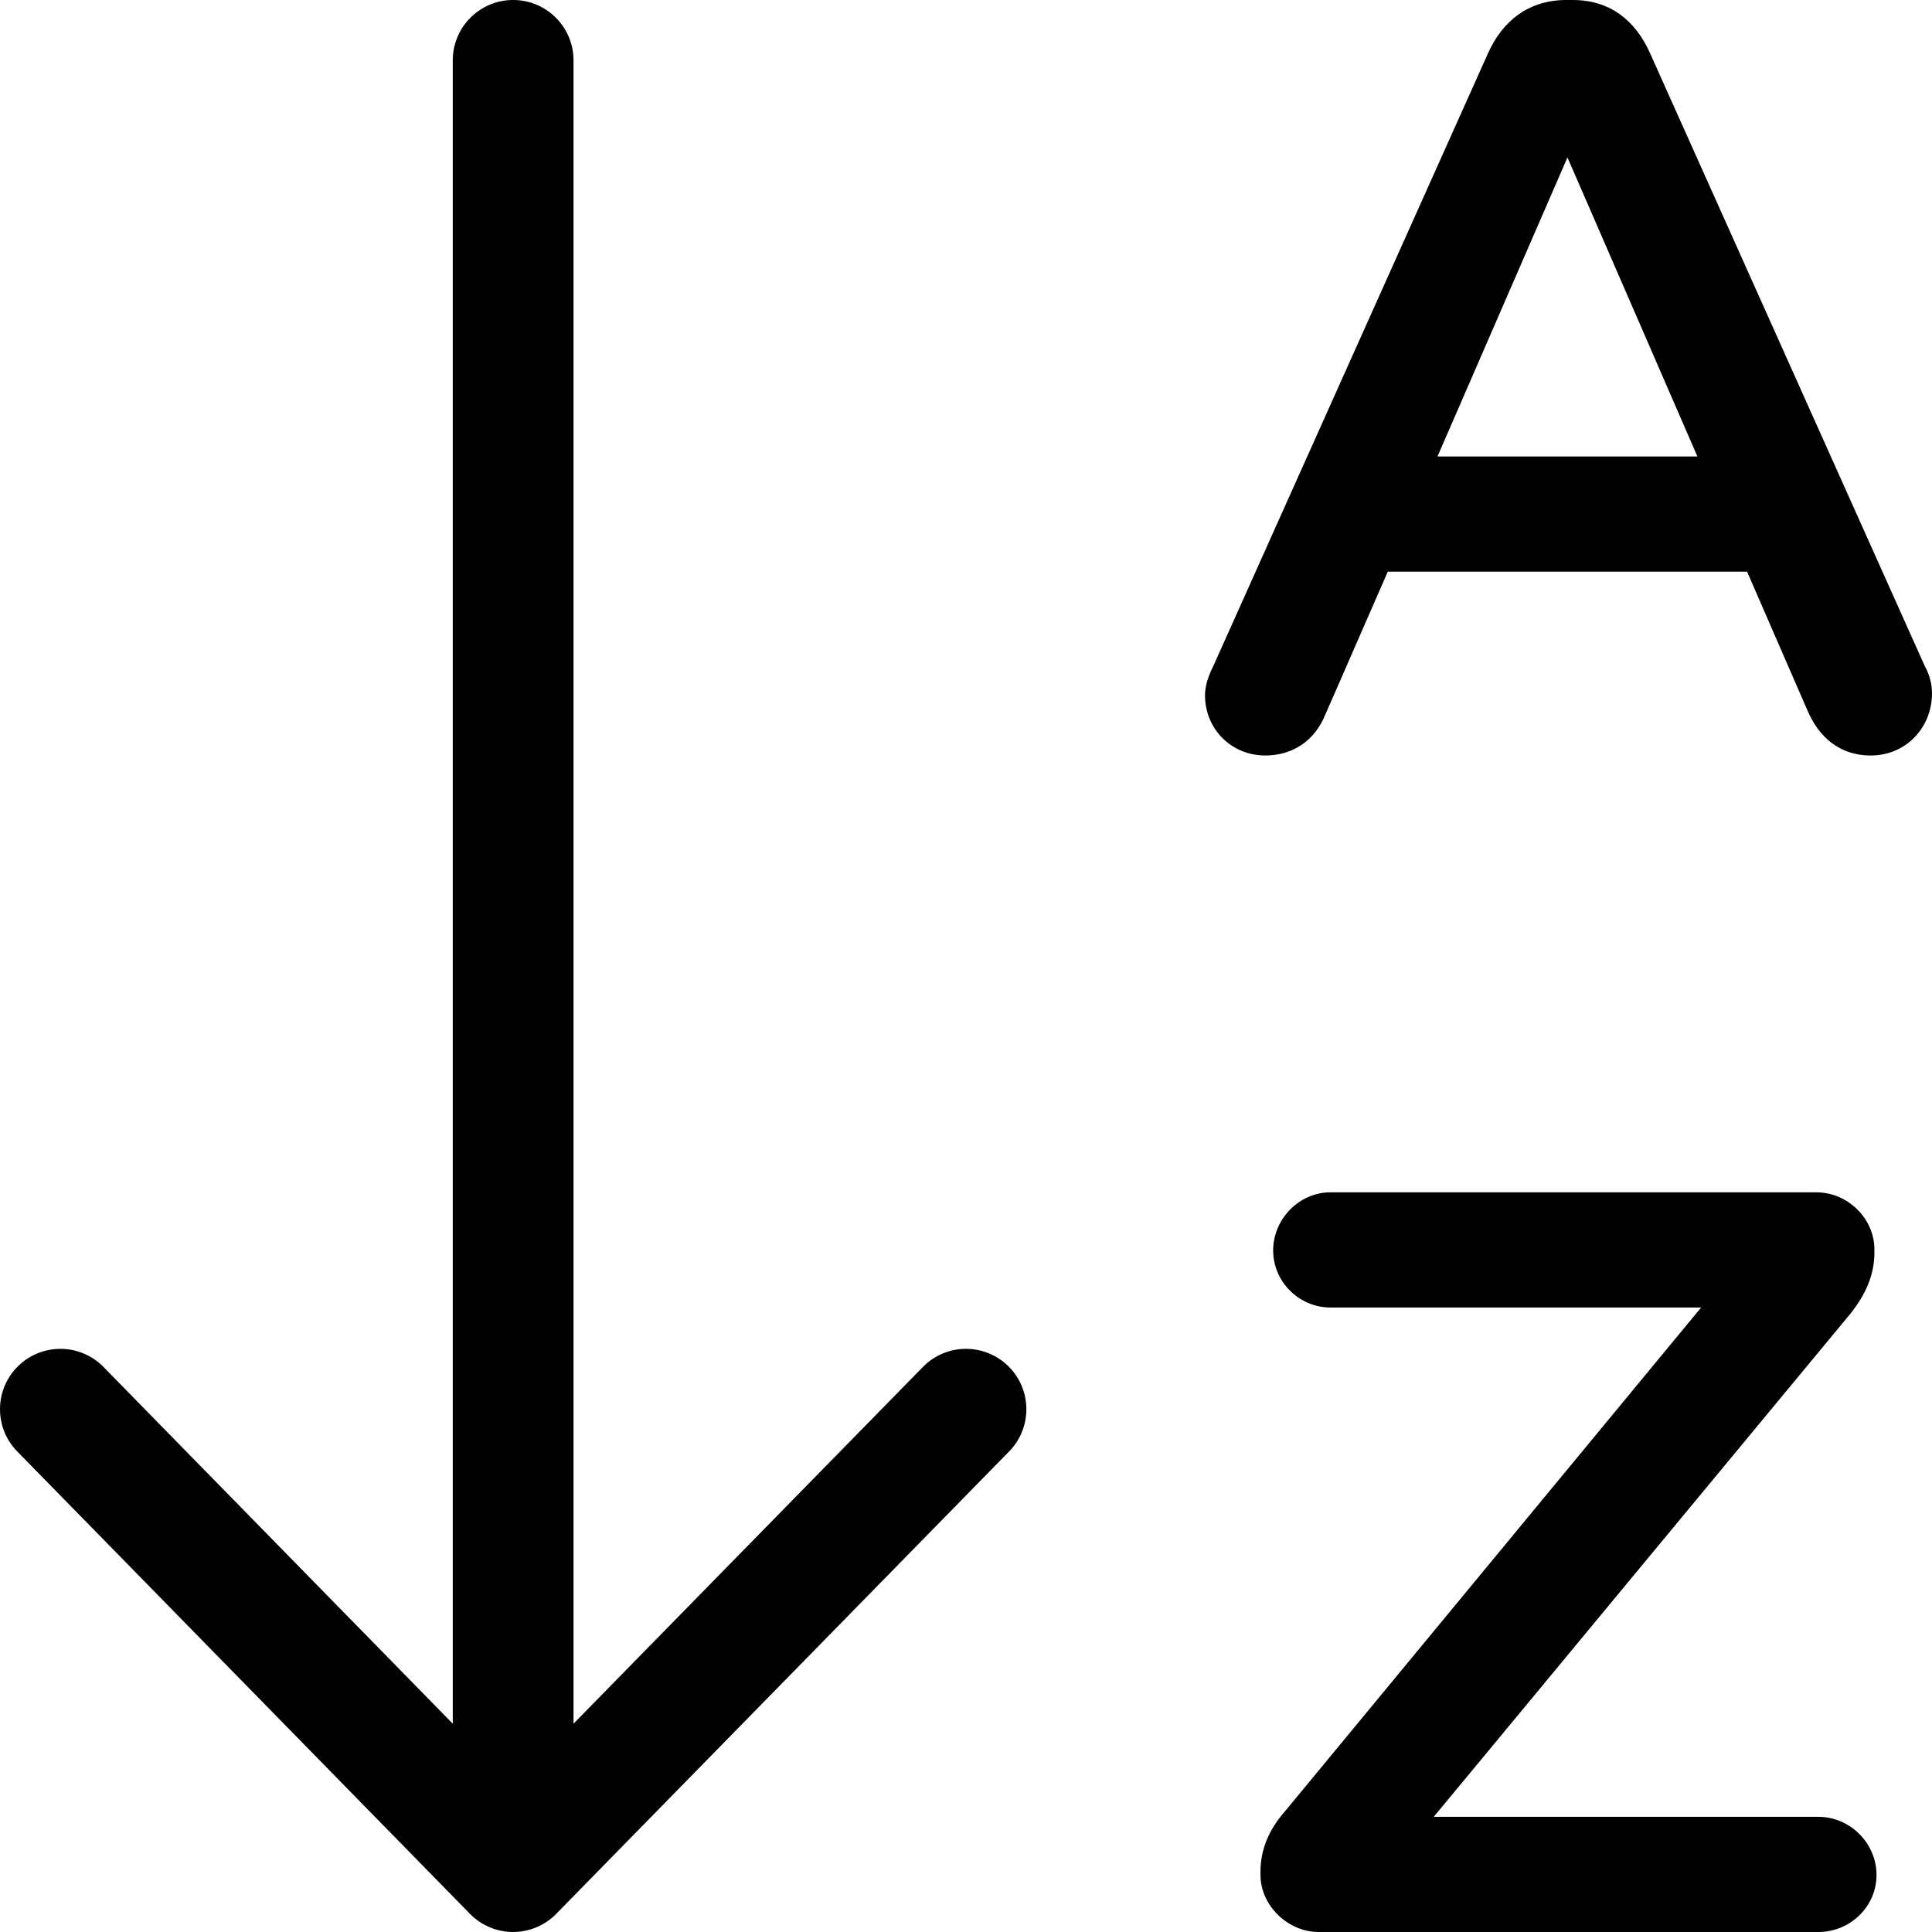
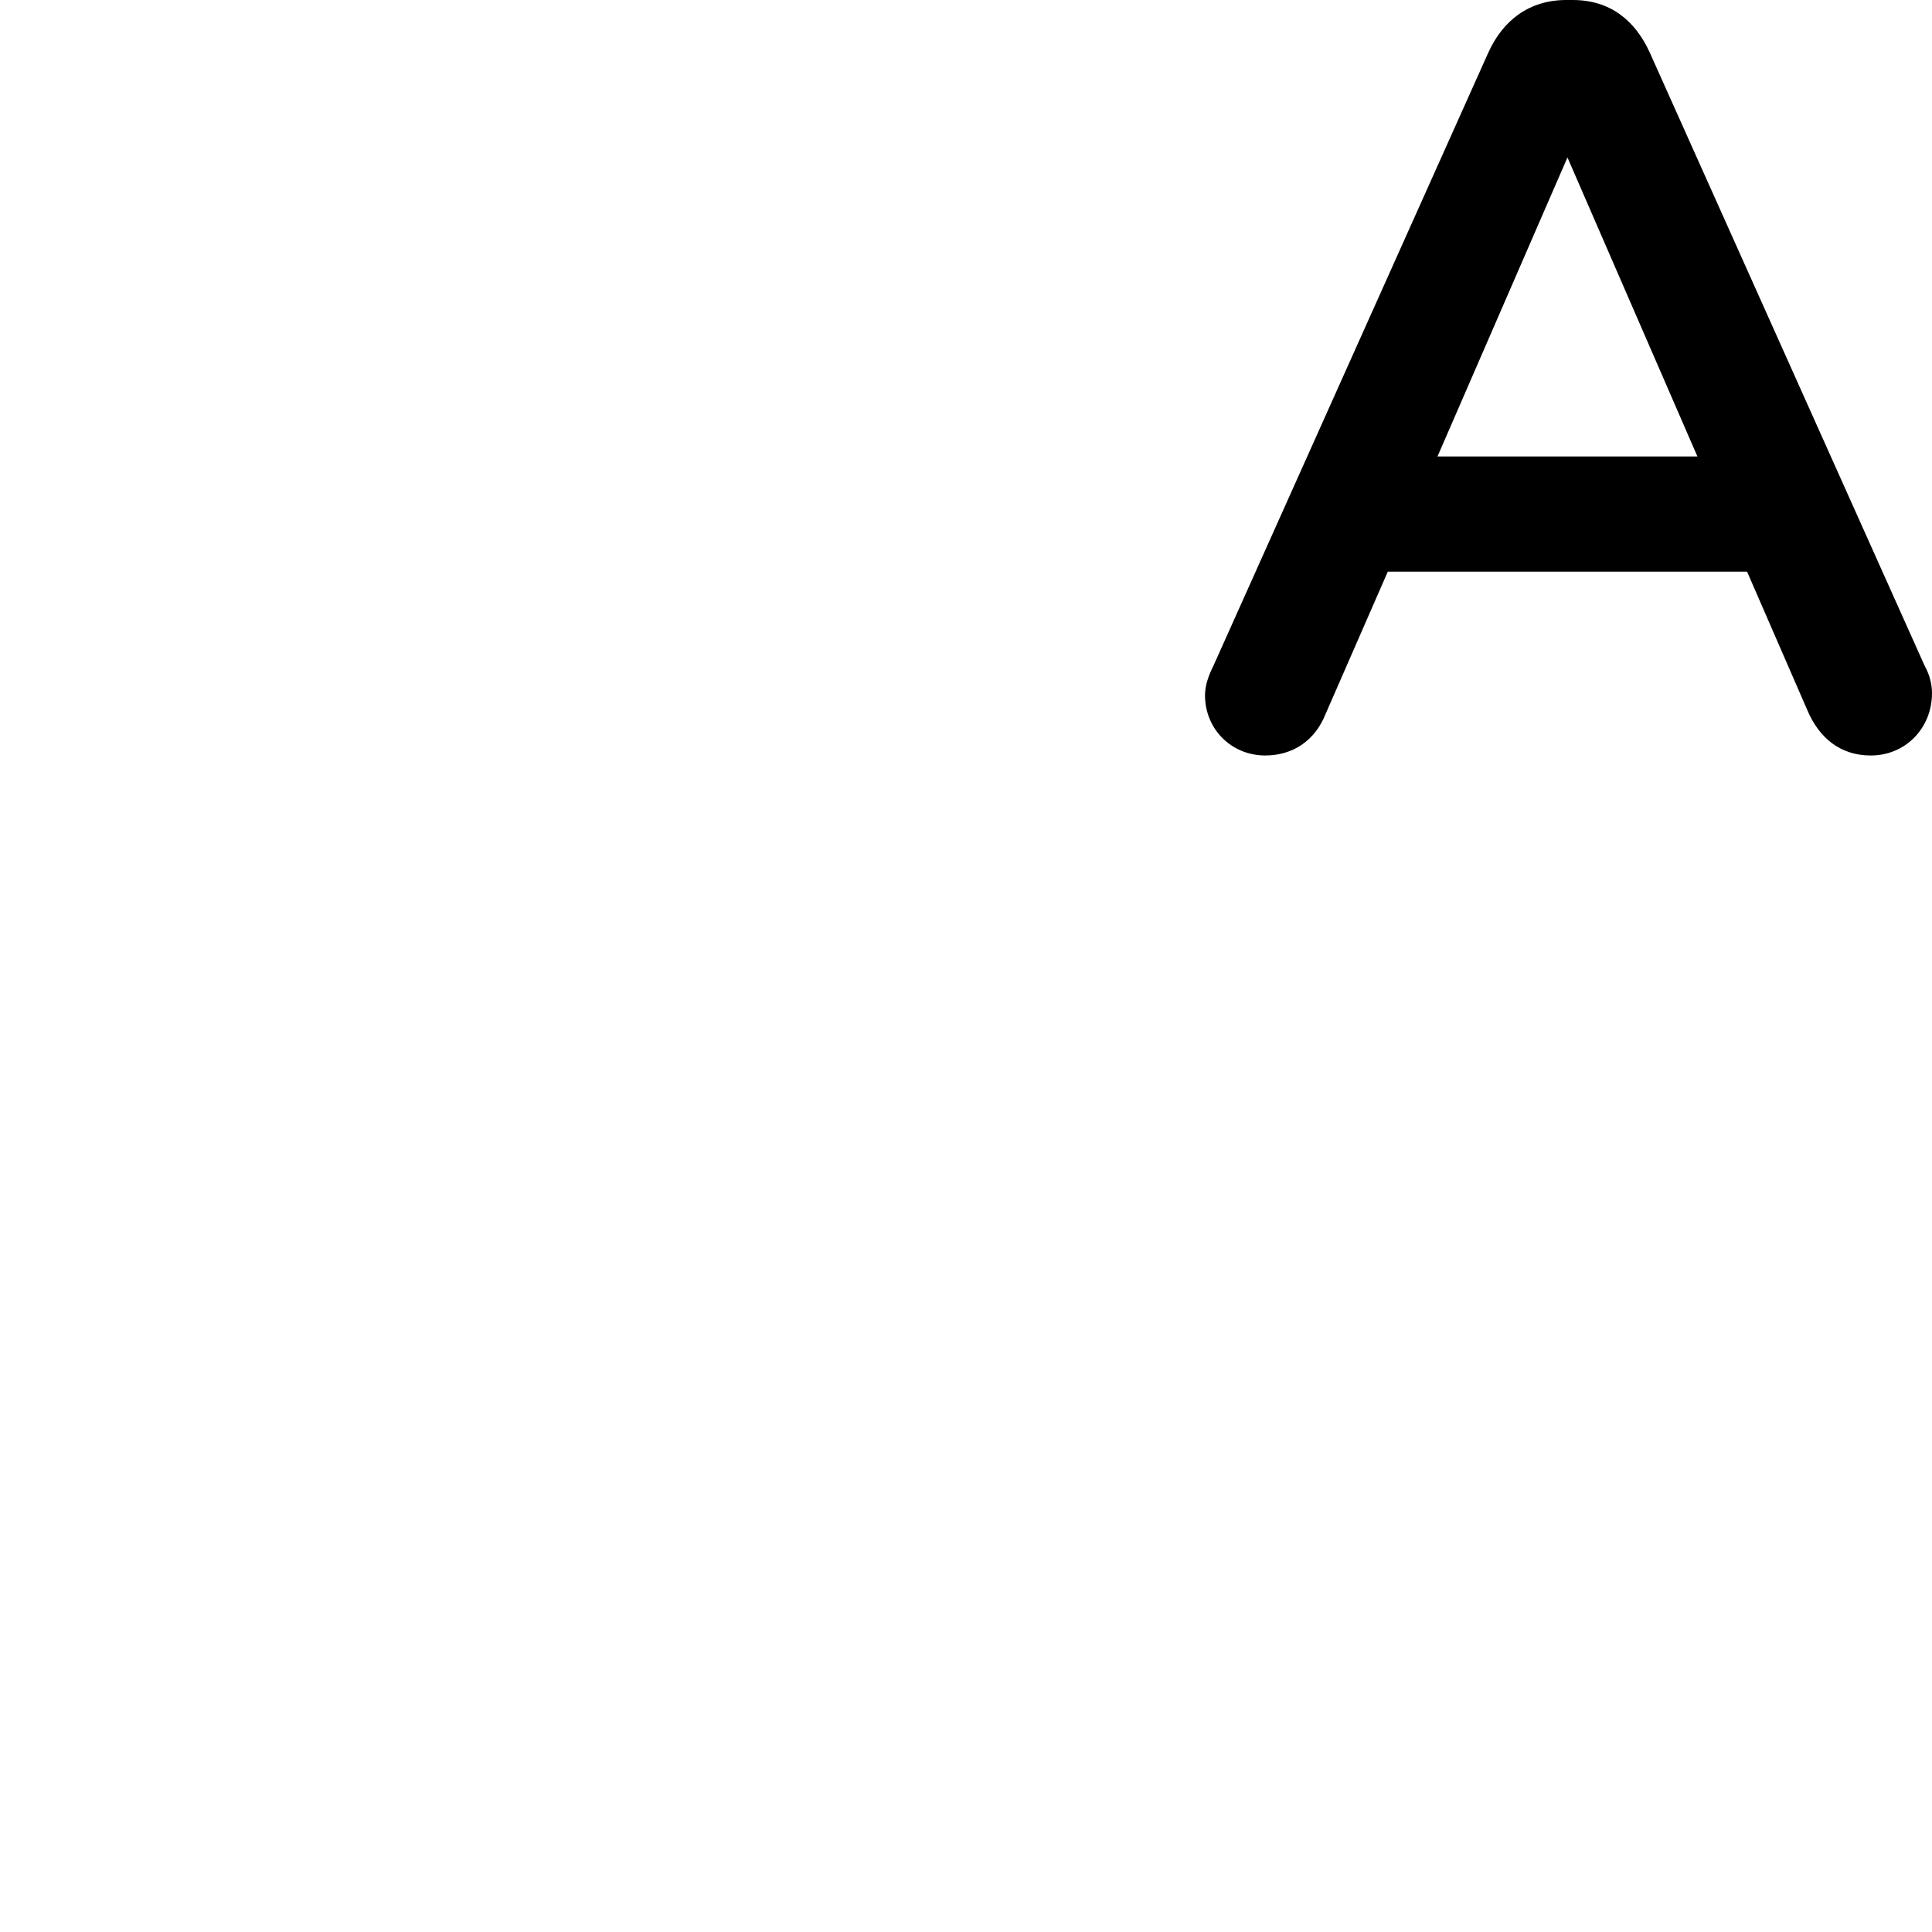
<svg xmlns="http://www.w3.org/2000/svg" enable-background="new 0 0 128 128" height="35px" id="Layer_1" version="1.1" viewBox="0 0 128 128" width="35px" xml:space="preserve">
-   <path d="M66.799,90.508c-1.579-1.547-4.112-1.52-5.656,0.059l-23.146,23.631V4c0-2.209-1.791-4-4-4s-4,1.791-4,4v110.199  L6.858,90.566c-1.544-1.577-4.077-1.604-5.656-0.06c-1.579,1.546-1.605,4.078-0.06,5.657l29.995,30.635  c0.752,0.768,1.782,1.201,2.857,1.201c0,0,0,0,0,0c1.075,0,2.105-0.433,2.857-1.201l30.005-30.635  C68.403,94.586,68.377,92.054,66.799,90.508z" />
  <g enable-background="new    ">
    <g>
      <path d="M80.395,44.104L98.598,3.5c0.979-2.17,2.729-3.5,5.18-3.5h0.422c2.449,0,4.131,1.33,5.109,3.5l18.201,40.604    c0.35,0.63,0.49,1.26,0.49,1.82c0,2.311-1.75,4.13-4.061,4.13c-2.03,0-3.432-1.189-4.201-3.01l-3.99-9.171H91.945l-4.131,9.451    c-0.699,1.75-2.17,2.729-3.989,2.729c-2.24,0-3.99-1.75-3.99-3.99C79.835,45.435,80.045,44.805,80.395,44.104z M112.458,30.243    l-8.61-19.812l-8.611,19.812H112.458z" />
    </g>
  </g>
  <g enable-background="new    ">
    <g>
-       <path d="M83.51,124.221v-0.211c0-1.471,0.561-2.801,1.61-3.99l27.583-33.394H88.131c-2.031,0-3.781-1.681-3.781-3.78    c0-2.101,1.75-3.851,3.781-3.851h32.203c2.1,0,3.85,1.75,3.85,3.78v0.209c0,1.471-0.56,2.729-1.539,3.99L94.99,120.369h25.482    c2.102,0,3.852,1.75,3.852,3.852c0,2.1-1.75,3.779-3.852,3.779H87.359C85.33,128,83.51,126.25,83.51,124.221z" />
-     </g>
+       </g>
  </g>
</svg>